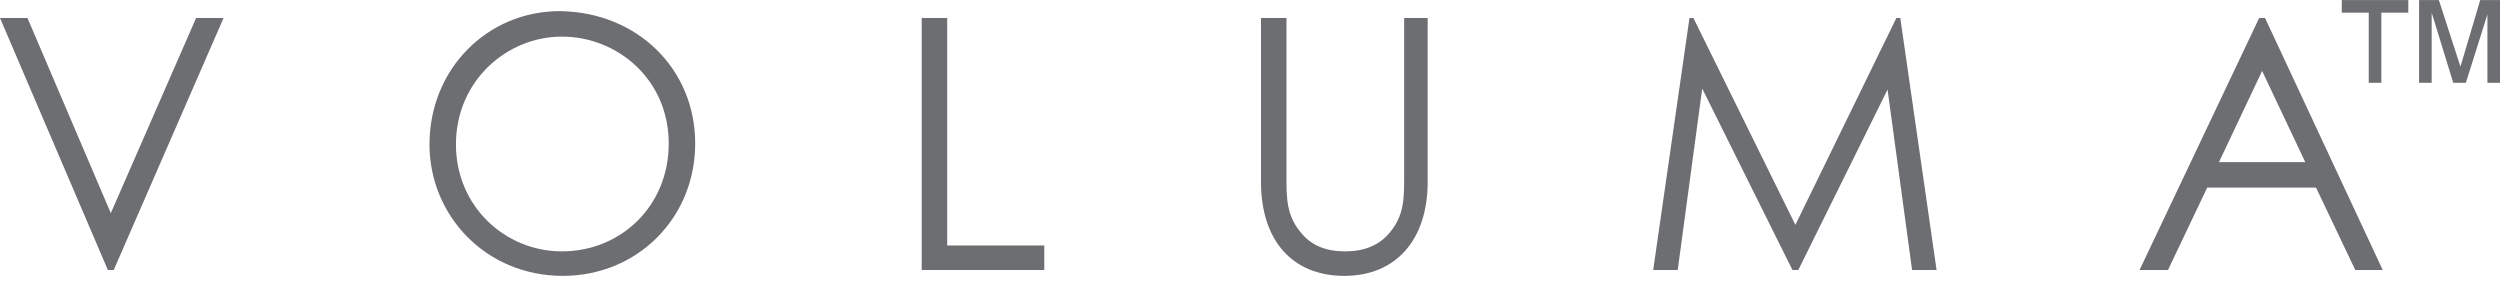
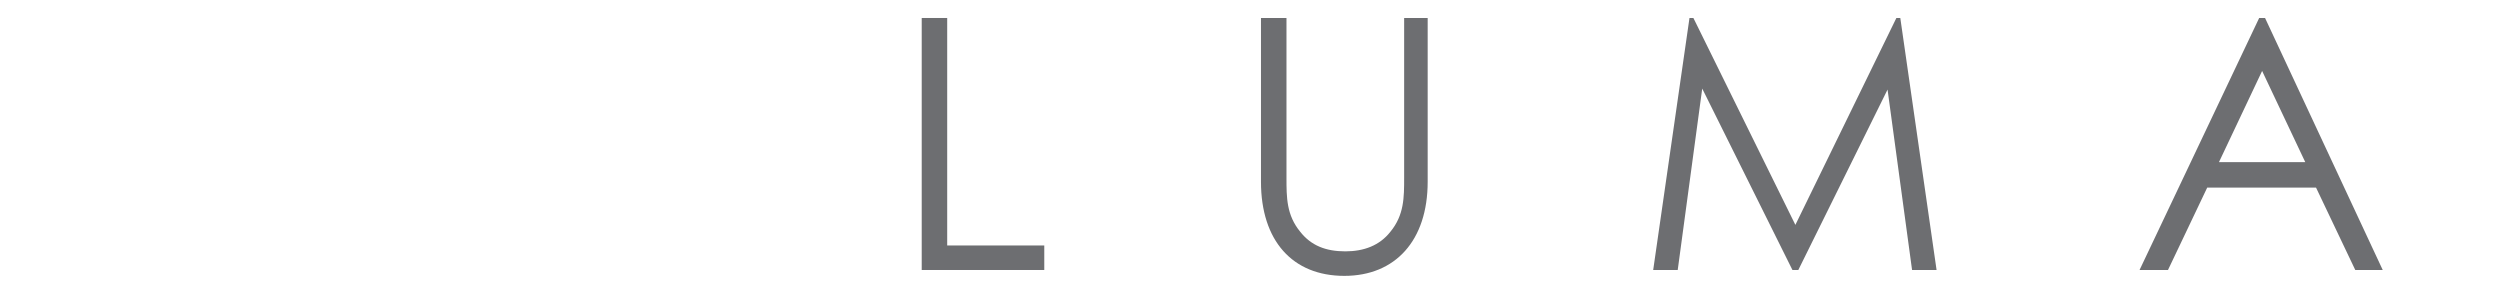
<svg xmlns="http://www.w3.org/2000/svg" width="184" height="21" viewBox="0 0 184 21" fill="none">
-   <path d="M174.339 6.095V0.934H172.354V0.007H177.251V0.934H175.266V6.095H174.339ZM178.045 6.095V0.007H179.501L181.089 4.904L182.544 0.007H184V6.095H183.074V1.066L181.486 6.095H180.559L178.971 0.934V6.095H178.045Z" fill="#6D6E71" />
-   <path d="M0 1.324H2.021L8.155 15.685L14.434 1.324H16.454L8.371 19.871H7.938L0 1.324Z" fill="#6D6E71" />
-   <path d="M51.167 10.561C51.167 16.046 46.909 20.304 41.425 20.304C35.723 20.304 31.61 15.83 31.61 10.633C31.61 5.077 35.868 0.819 41.208 0.819C46.909 0.891 51.167 5.077 51.167 10.561ZM33.558 10.633C33.558 15.18 37.167 18.5 41.352 18.5C45.682 18.5 49.219 15.18 49.219 10.561C49.219 5.87 45.466 2.695 41.352 2.695C37.311 2.695 33.558 5.943 33.558 10.633Z" fill="#6D6E71" />
  <path d="M67.838 1.324H69.714V18.067H76.859V19.871H67.838V1.324Z" fill="#6D6E71" />
  <path d="M103.2 1.324H105.077V13.376C105.077 17.706 102.695 20.304 98.942 20.304C95.118 20.304 92.808 17.706 92.808 13.376V1.324H94.685V13.087C94.685 14.53 94.685 15.829 95.695 17.056C96.489 18.067 97.571 18.5 99.015 18.5C100.386 18.5 101.541 18.067 102.334 17.056C103.345 15.829 103.345 14.53 103.345 13.087V1.324H103.2Z" fill="#6D6E71" />
  <path d="M121.675 19.871L124.346 1.324H124.634L132.14 16.551L139.573 1.324H139.862L142.532 19.871H140.728L138.924 6.592L132.356 19.871H131.923L125.284 6.52L123.48 19.871H121.675Z" fill="#6D6E71" />
  <path d="M166.708 1.324L175.369 19.871H173.348L170.461 13.809H162.45L159.564 19.871H157.471L166.275 1.324H166.708ZM166.492 5.221L163.316 11.932H169.667L166.492 5.221Z" fill="#6D6E71" />
</svg>